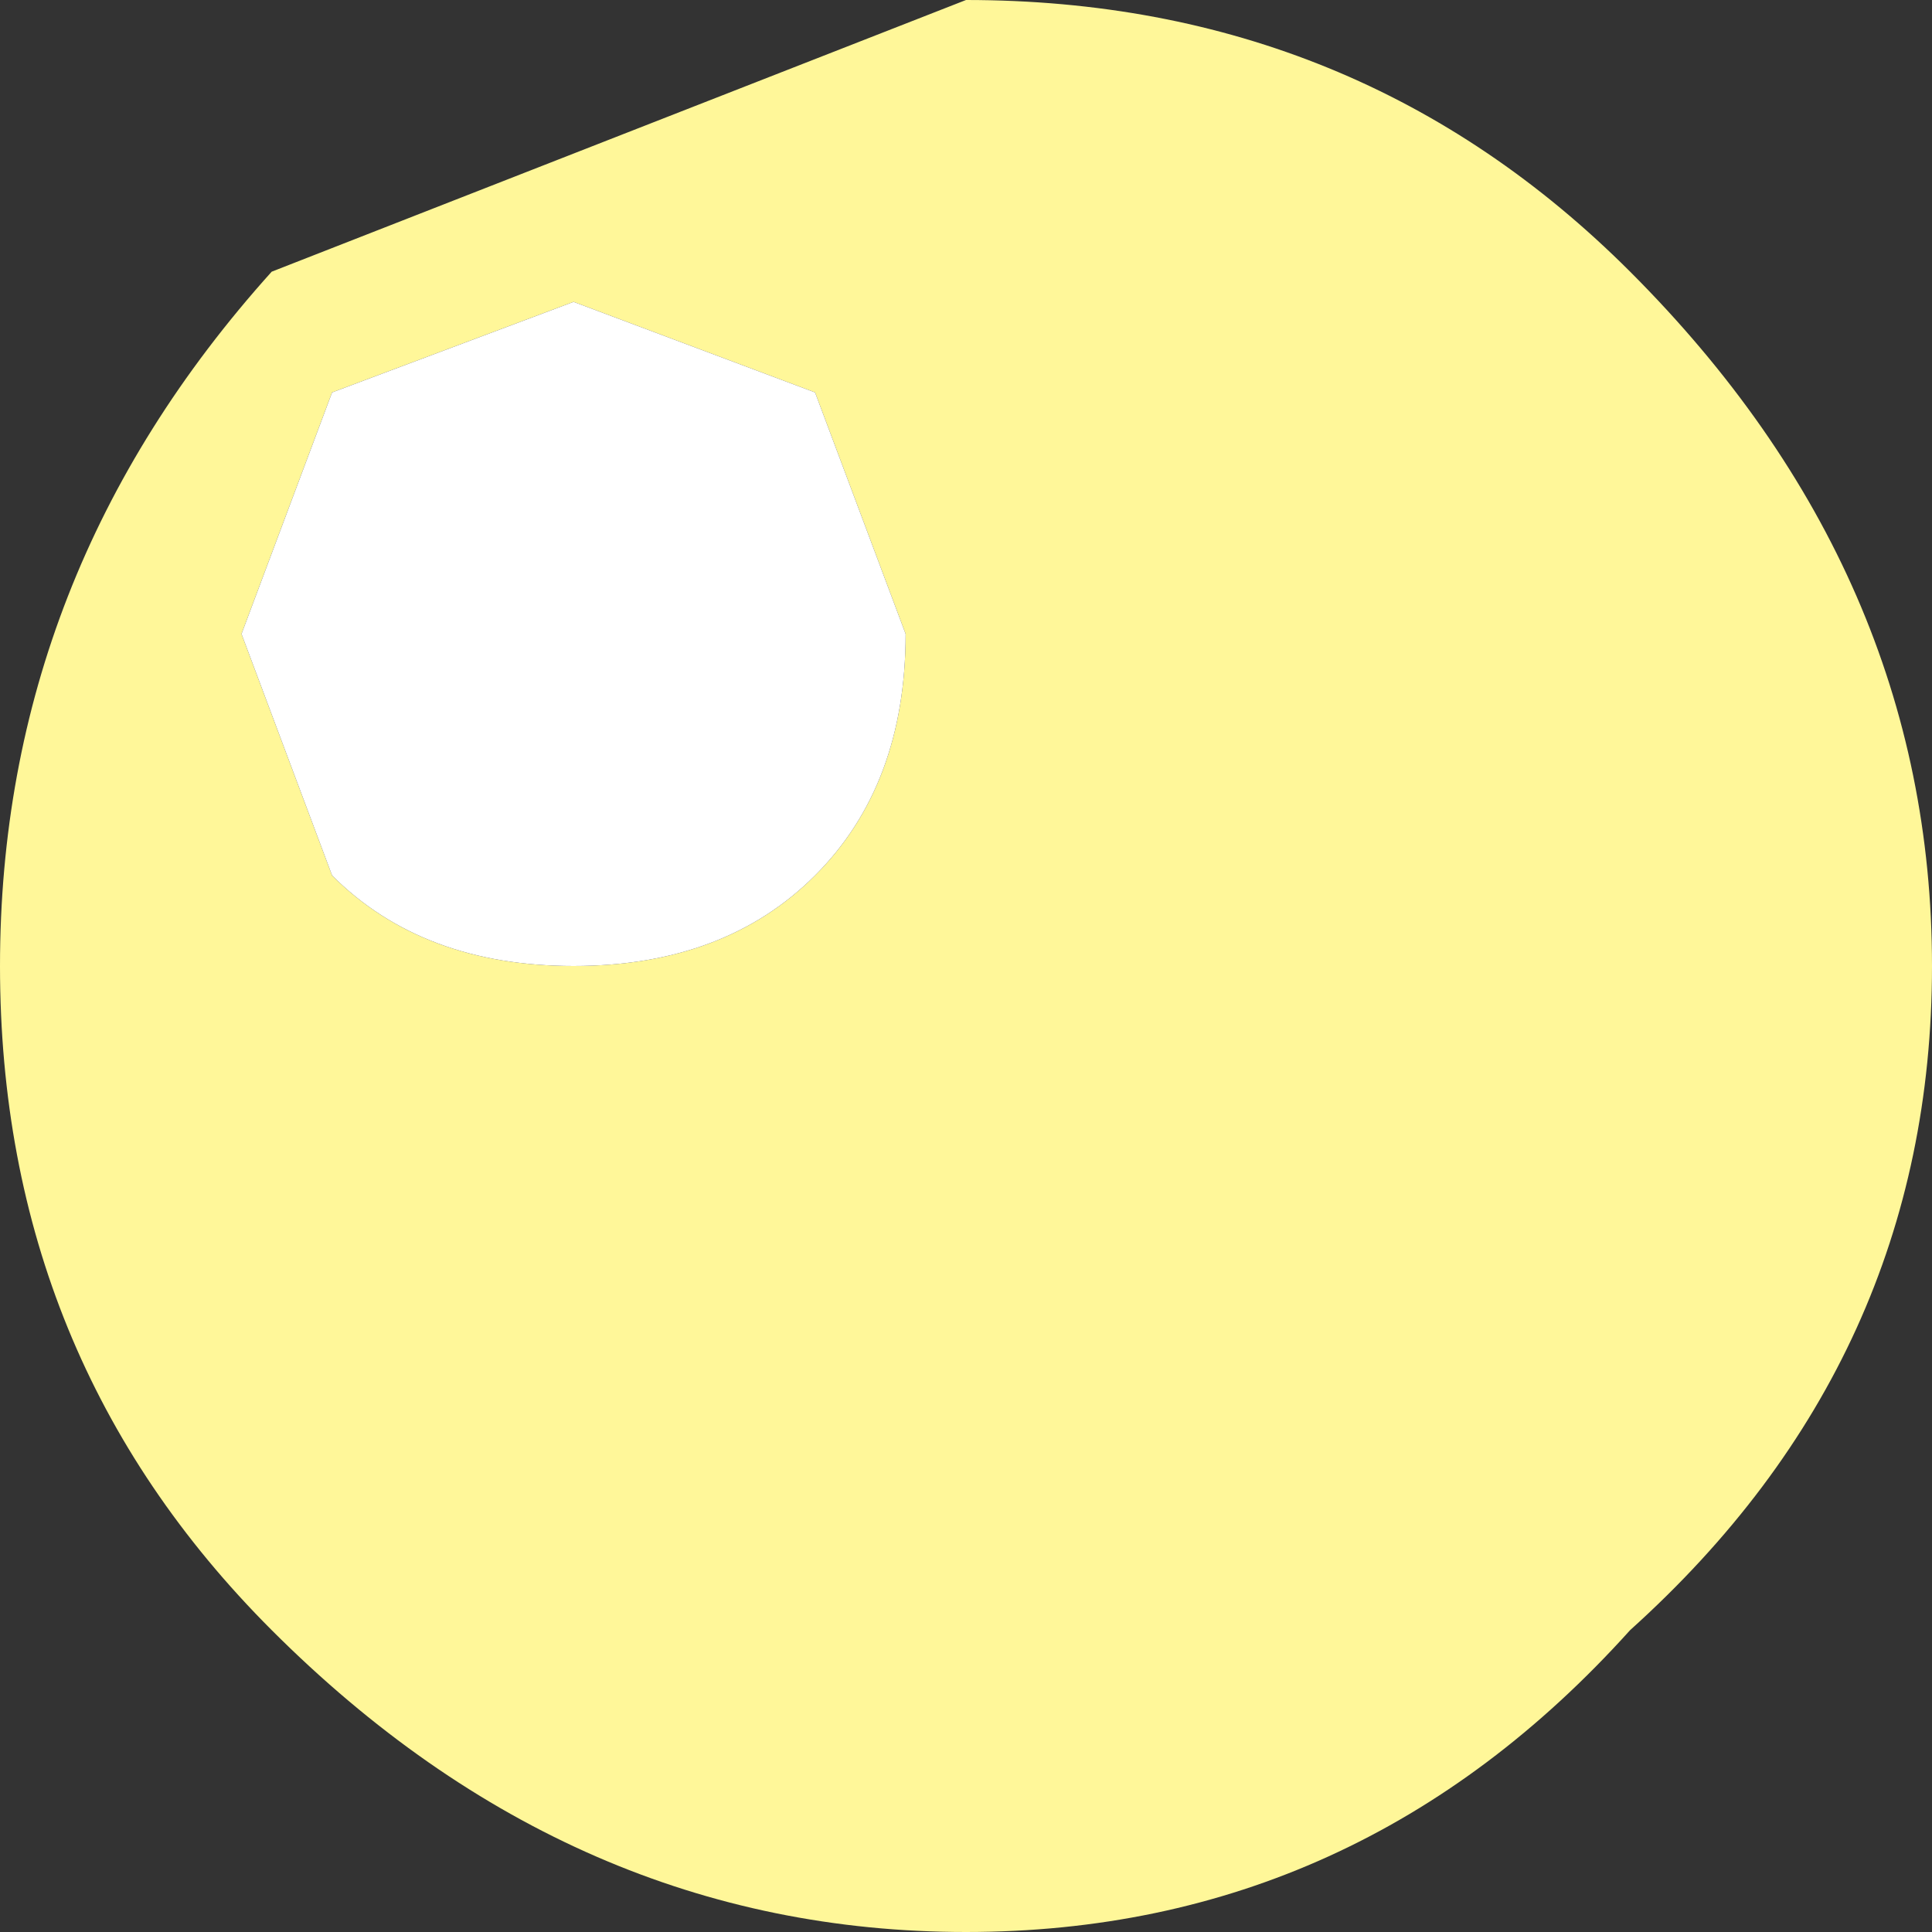
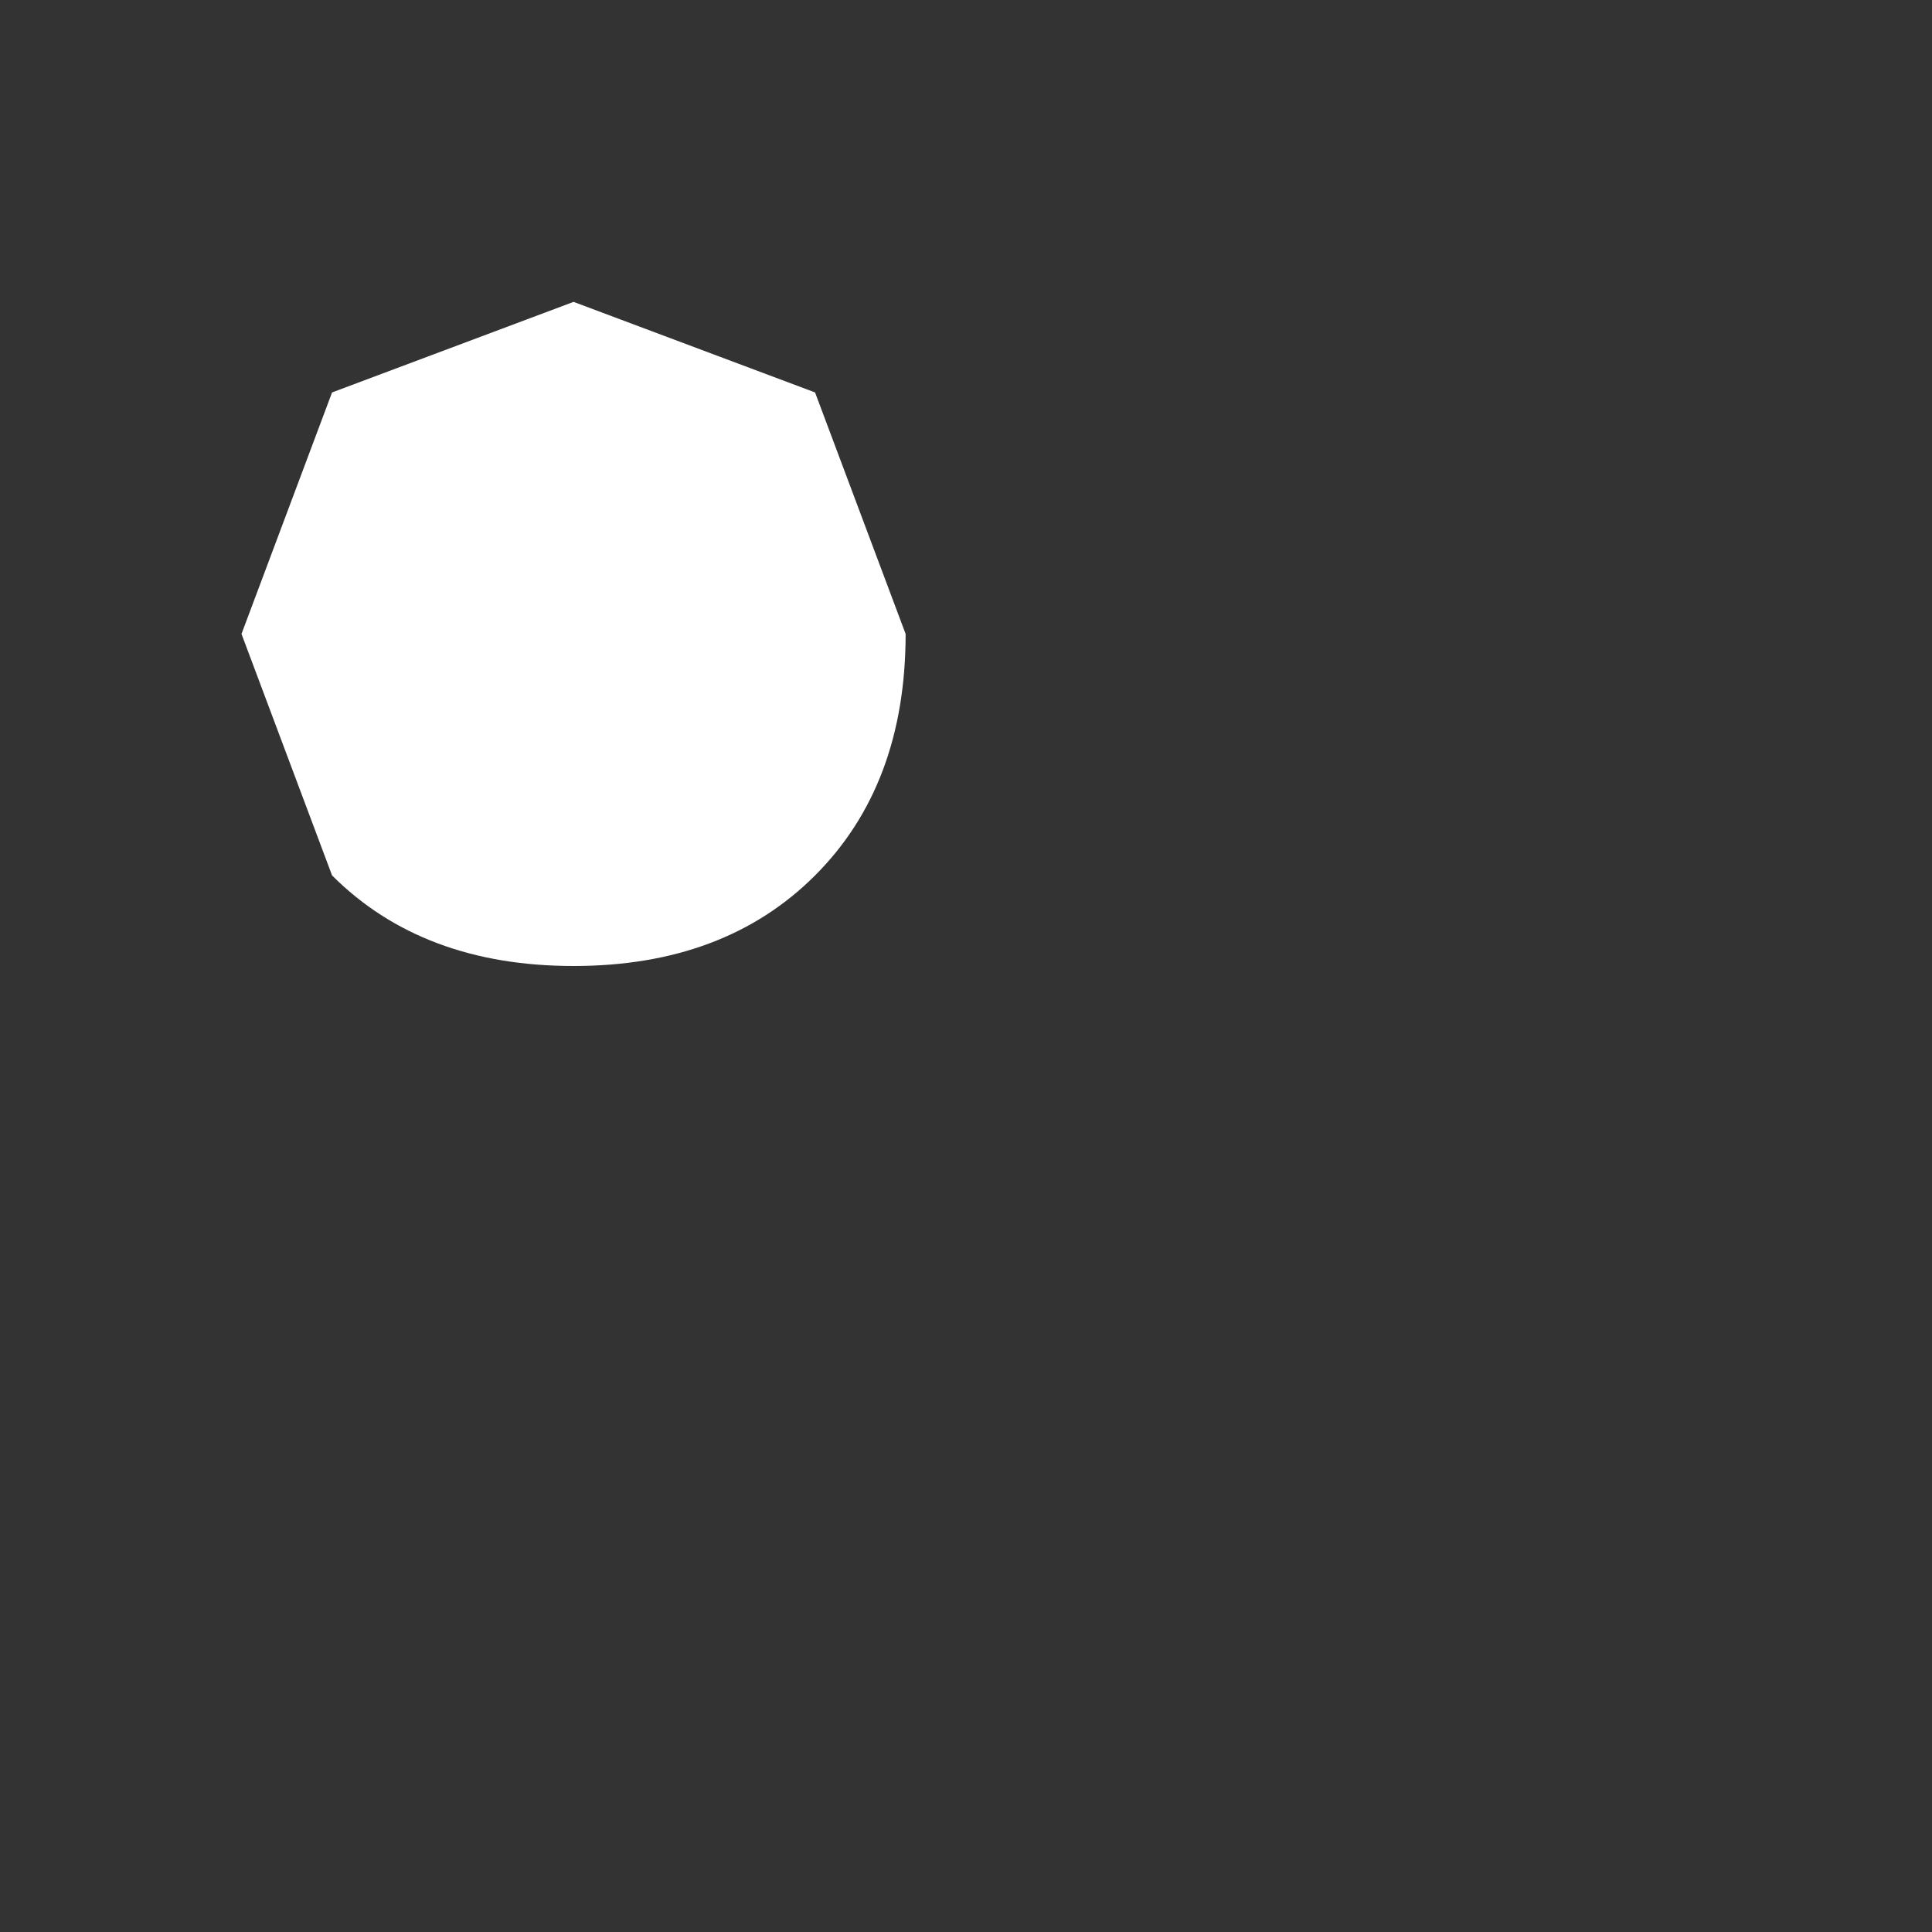
<svg xmlns="http://www.w3.org/2000/svg" height="3.2px" width="3.2px">
  <rect width="100%" height="100%" fill="#333333" stroke="none" />
  <g transform="matrix(1.0, 0.0, 0.0, 1.0, 1.6, 1.6)">
-     <path d="M-1.15 -1.15 L0.0 -1.6 Q0.65 -1.6 1.1 -1.15 1.6 -0.65 1.6 0.0 1.6 0.65 1.1 1.1 0.65 1.6 0.0 1.6 -0.65 1.6 -1.15 1.1 -1.6 0.65 -1.6 0.0 -1.6 -0.65 -1.15 -1.15 M-1.2 -0.55 L-1.05 -0.15 Q-0.9 0.0 -0.65 0.0 -0.4 0.0 -0.25 -0.15 -0.1 -0.3 -0.1 -0.55 L-0.25 -0.95 -0.65 -1.1 -1.05 -0.95 -1.2 -0.55" fill="#fff799" fill-rule="evenodd" stroke="none" />
    <path d="M-1.2 -0.55 L-1.05 -0.95 -0.65 -1.1 -0.25 -0.95 -0.1 -0.55 Q-0.1 -0.3 -0.25 -0.15 -0.4 0.0 -0.65 0.0 -0.9 0.0 -1.05 -0.15 L-1.2 -0.55" fill="#ffffff" fill-rule="evenodd" stroke="none" />
  </g>
</svg>